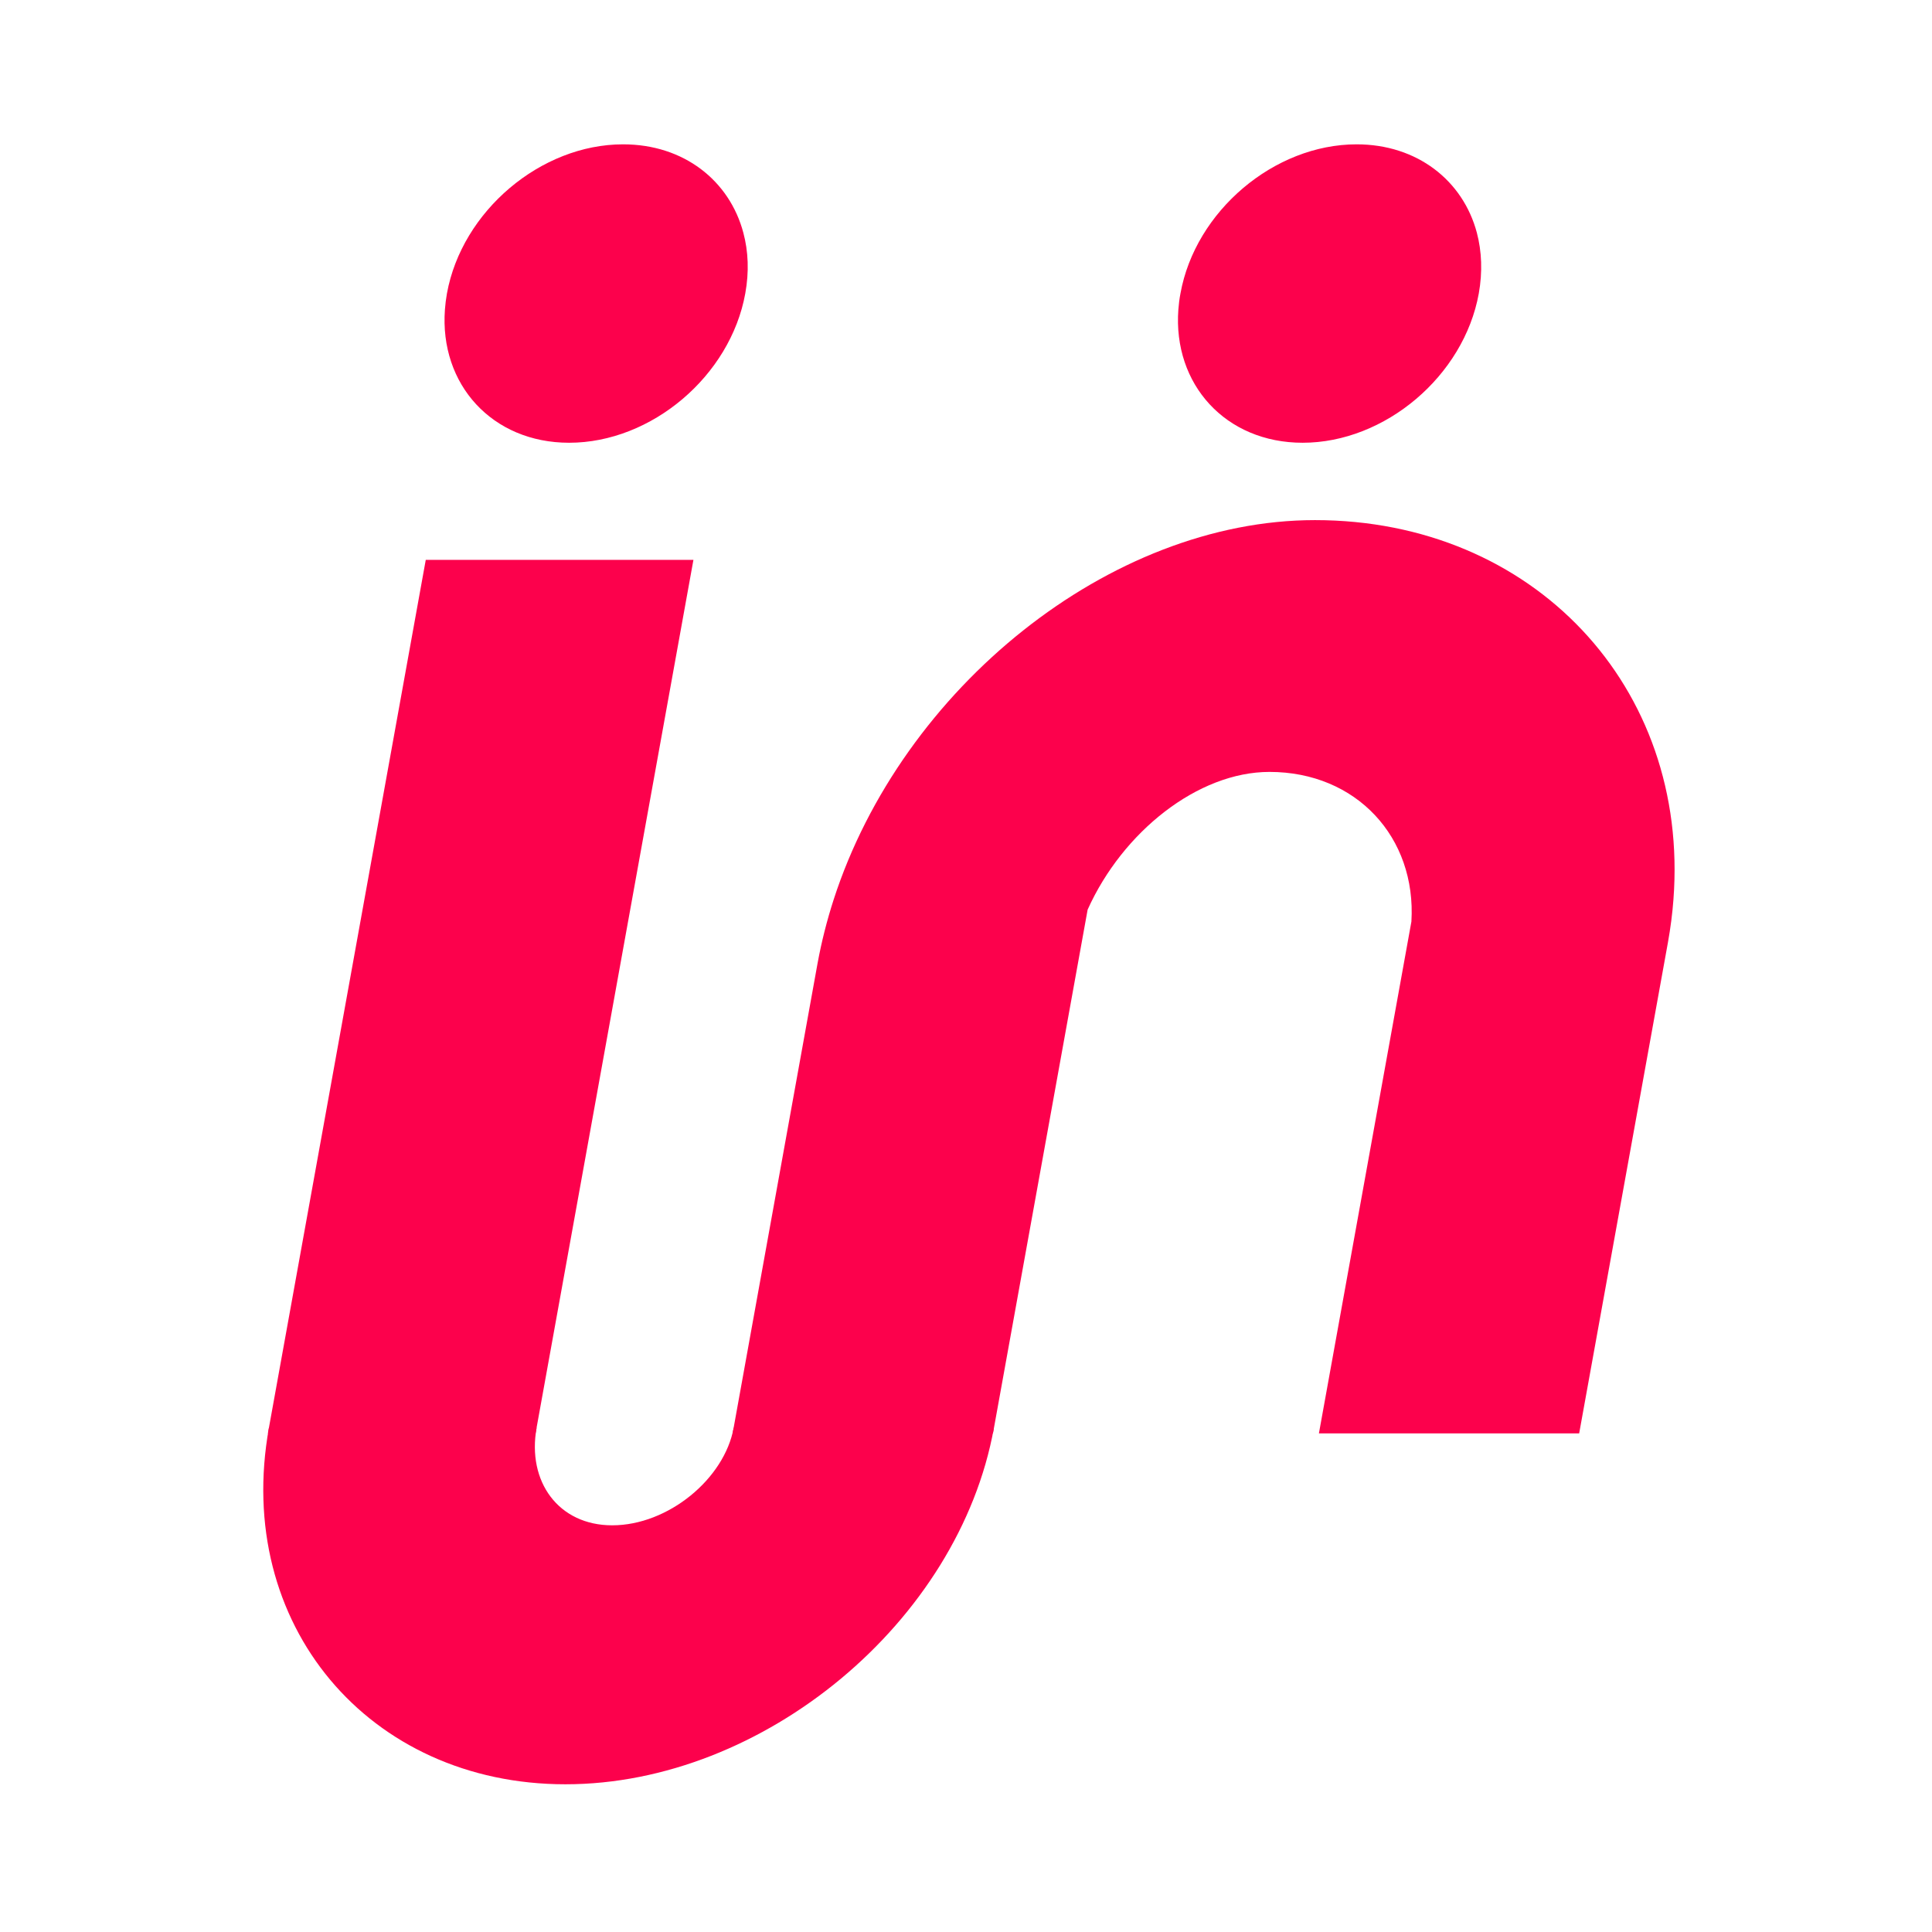
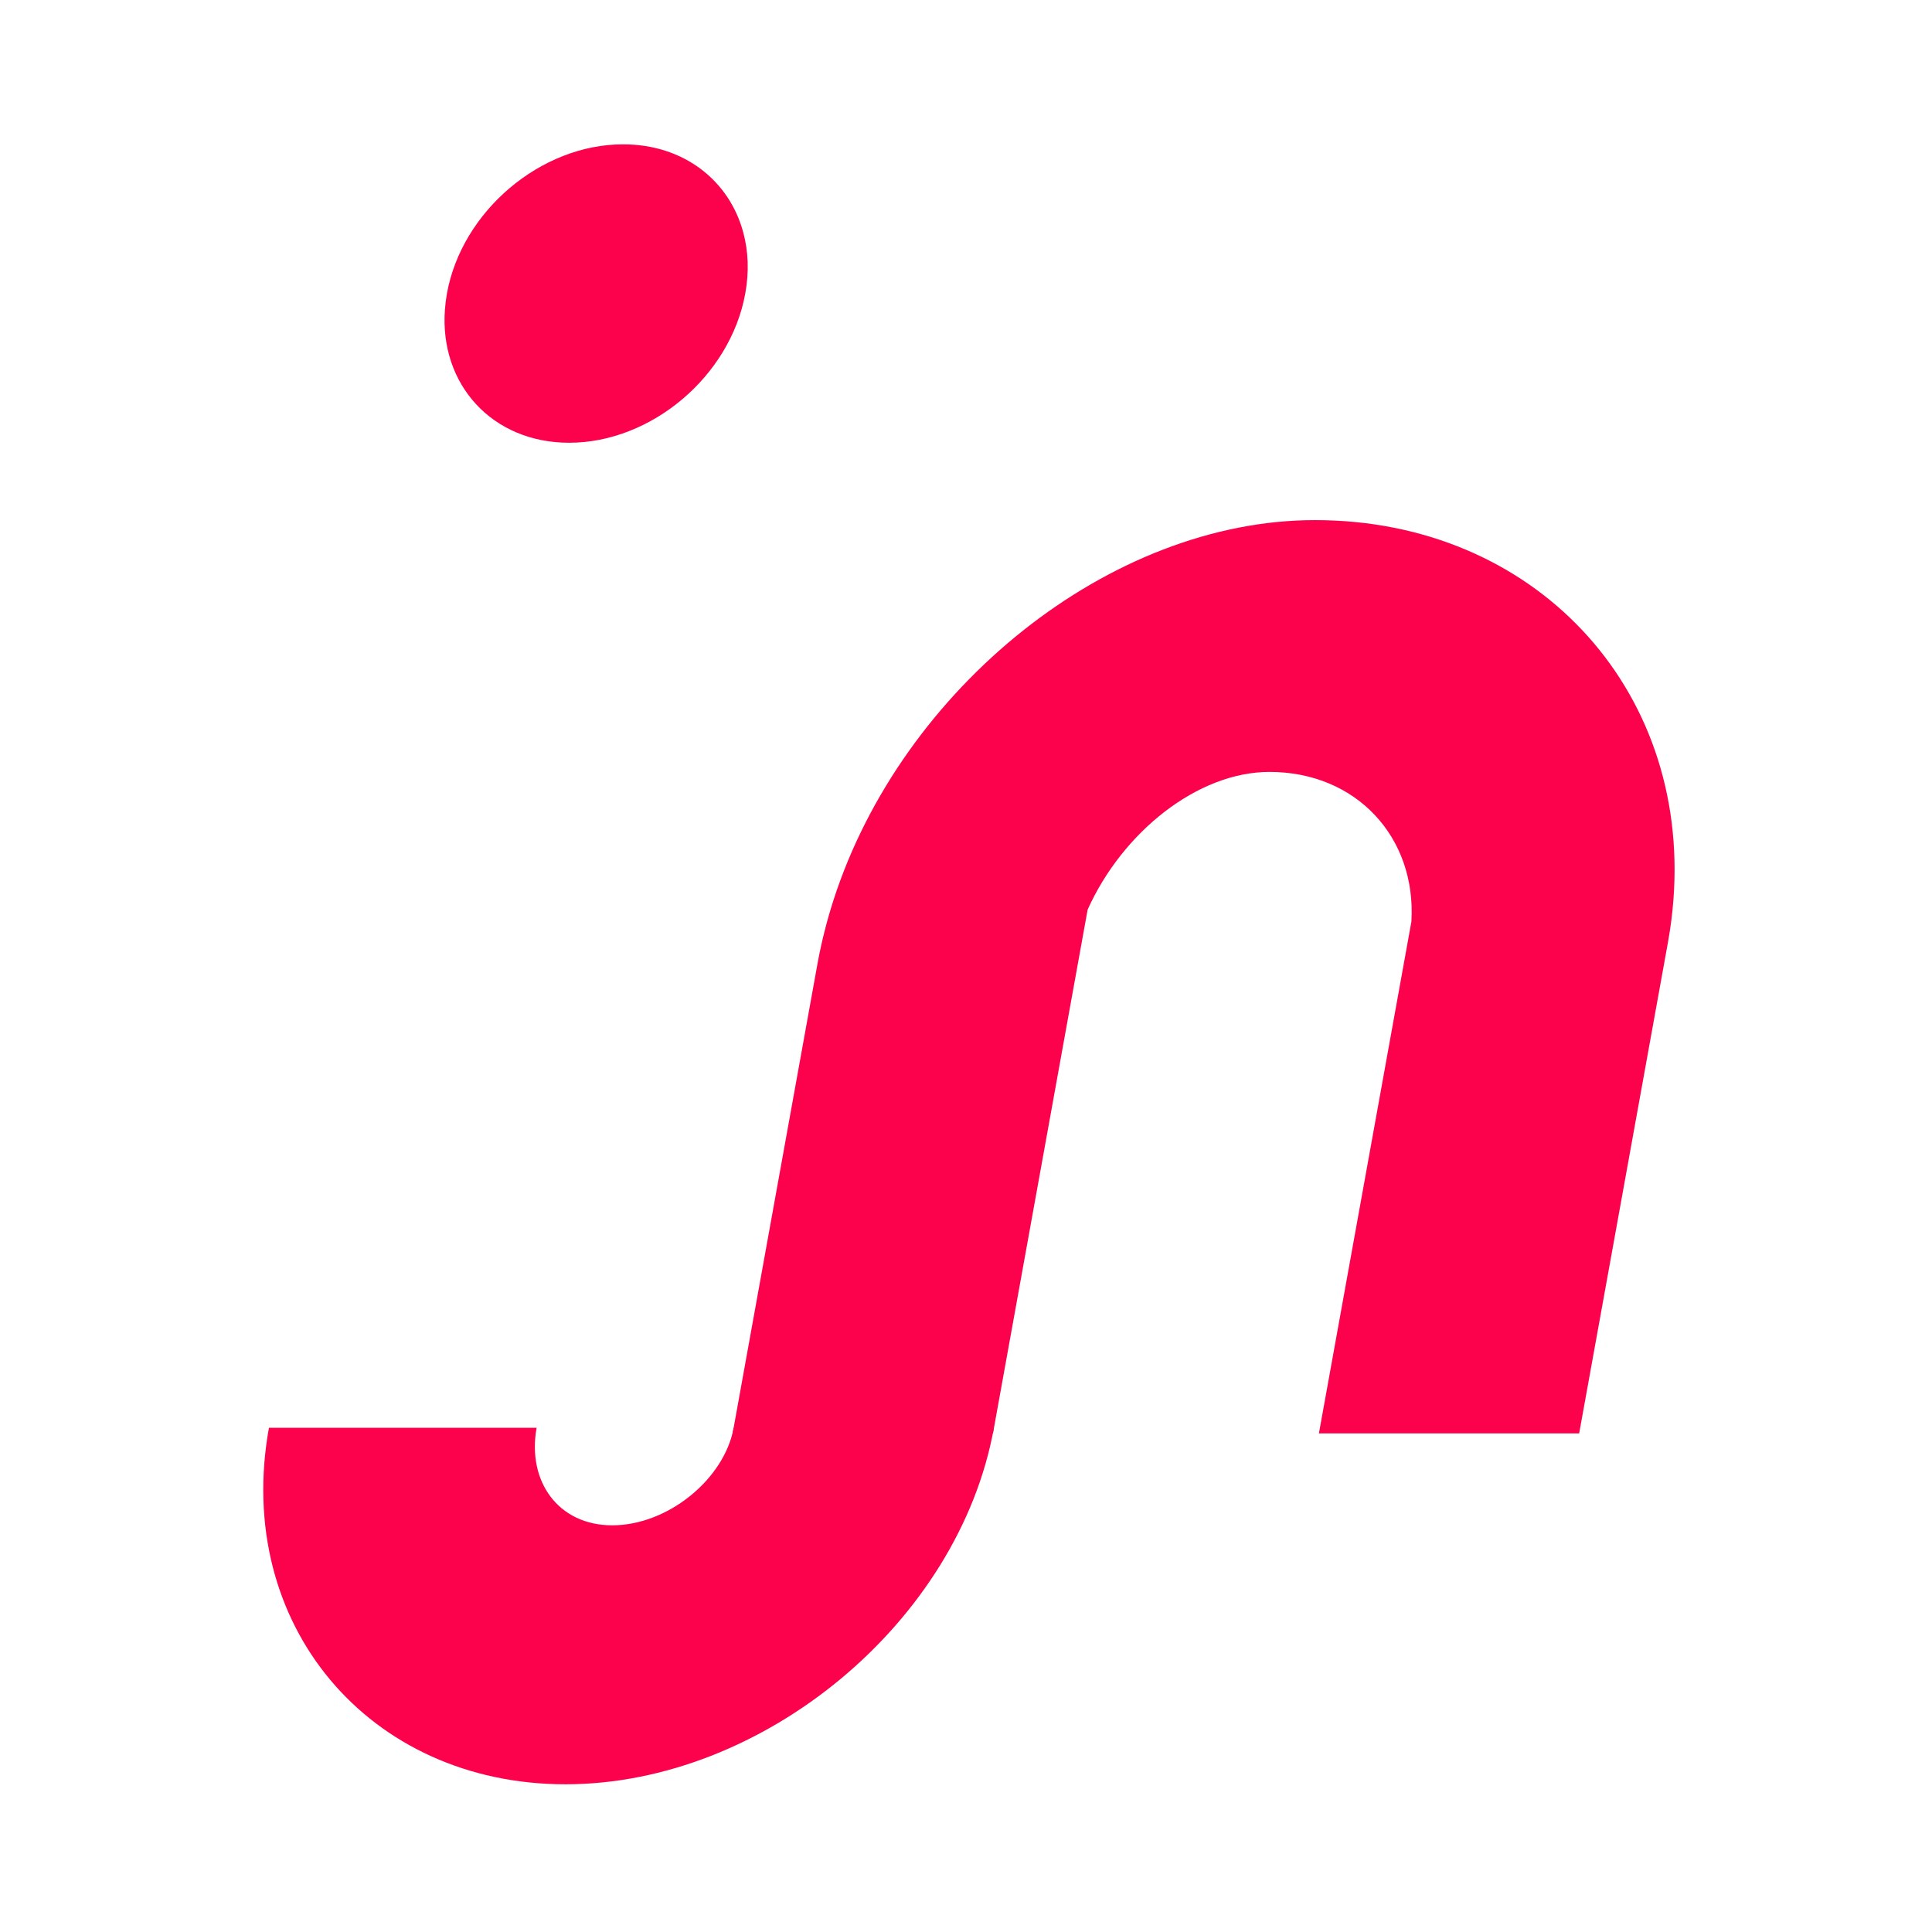
<svg xmlns="http://www.w3.org/2000/svg" width="24" height="24" viewBox="0 0 24 24" fill="none">
-   <path d="M5.289 6.955L3.328 17.806H6.653L8.614 6.955H5.289Z" fill="#FC014C" />
  <path d="M20.72 11.706L19.617 17.806H16.384L17.533 11.448C17.596 10.402 16.85 9.589 15.77 9.589C14.88 9.589 13.945 10.334 13.511 11.3L12.335 17.806H9.101L10.156 11.967C10.205 11.7 10.272 11.435 10.356 11.175C11.205 8.55 13.786 6.461 16.335 6.461C19.047 6.461 20.989 8.532 20.788 11.175C20.775 11.35 20.752 11.527 20.72 11.706Z" fill="#FC014C" />
  <path d="M7.024 22.165C4.582 22.165 2.899 20.178 3.341 17.736H6.666C6.545 18.404 6.937 18.948 7.605 18.948C8.301 18.948 8.999 18.37 9.114 17.736L12.346 17.741C11.912 20.142 9.488 22.165 7.024 22.165Z" fill="#FC014C" />
  <path d="M9.258 3.646C9.073 4.67 8.094 5.5 7.07 5.5C6.114 5.5 5.458 4.775 5.527 3.845C5.532 3.779 5.54 3.713 5.552 3.646C5.737 2.623 6.717 1.793 7.74 1.793C8.495 1.793 9.062 2.244 9.234 2.891C9.296 3.122 9.307 3.377 9.258 3.646Z" fill="#FC014C" />
-   <path d="M18.37 3.646C18.185 4.67 17.205 5.5 16.182 5.5C15.226 5.5 14.569 4.775 14.638 3.845C14.643 3.779 14.651 3.713 14.664 3.646C14.848 2.623 15.828 1.793 16.852 1.793C17.606 1.793 18.174 2.244 18.346 2.891C18.407 3.122 18.418 3.377 18.37 3.646Z" fill="#FC014C" />
</svg>